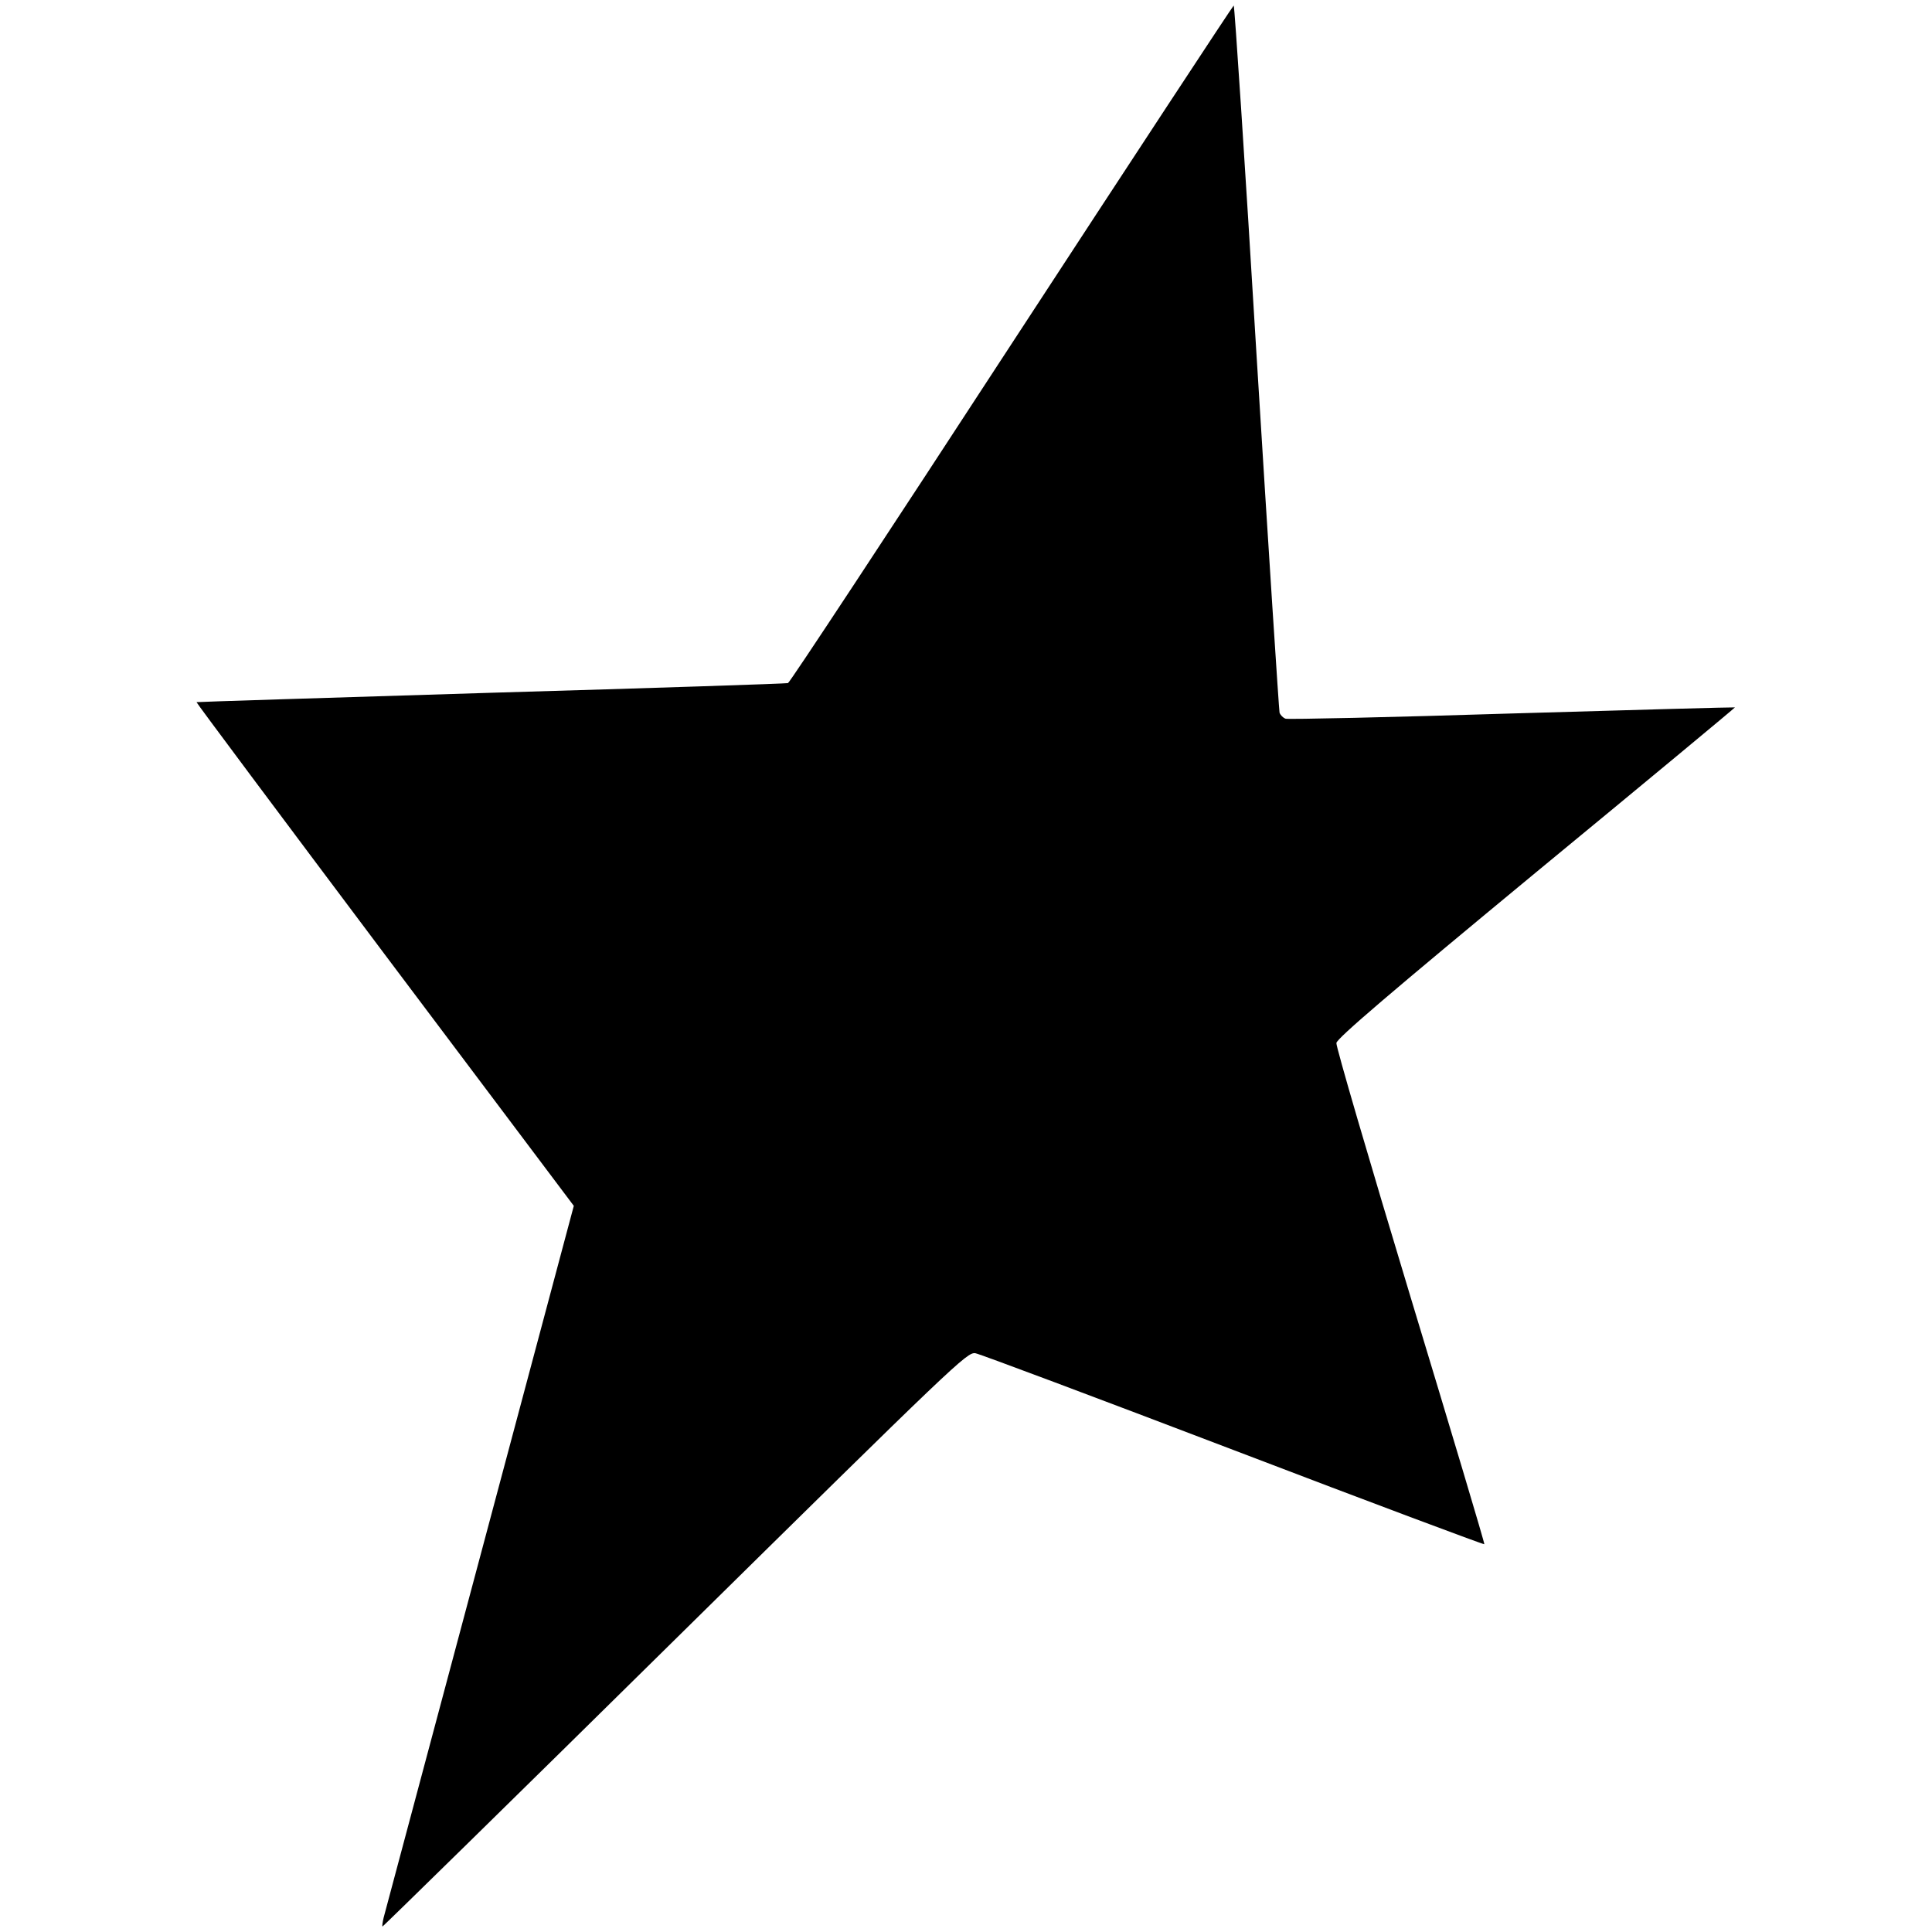
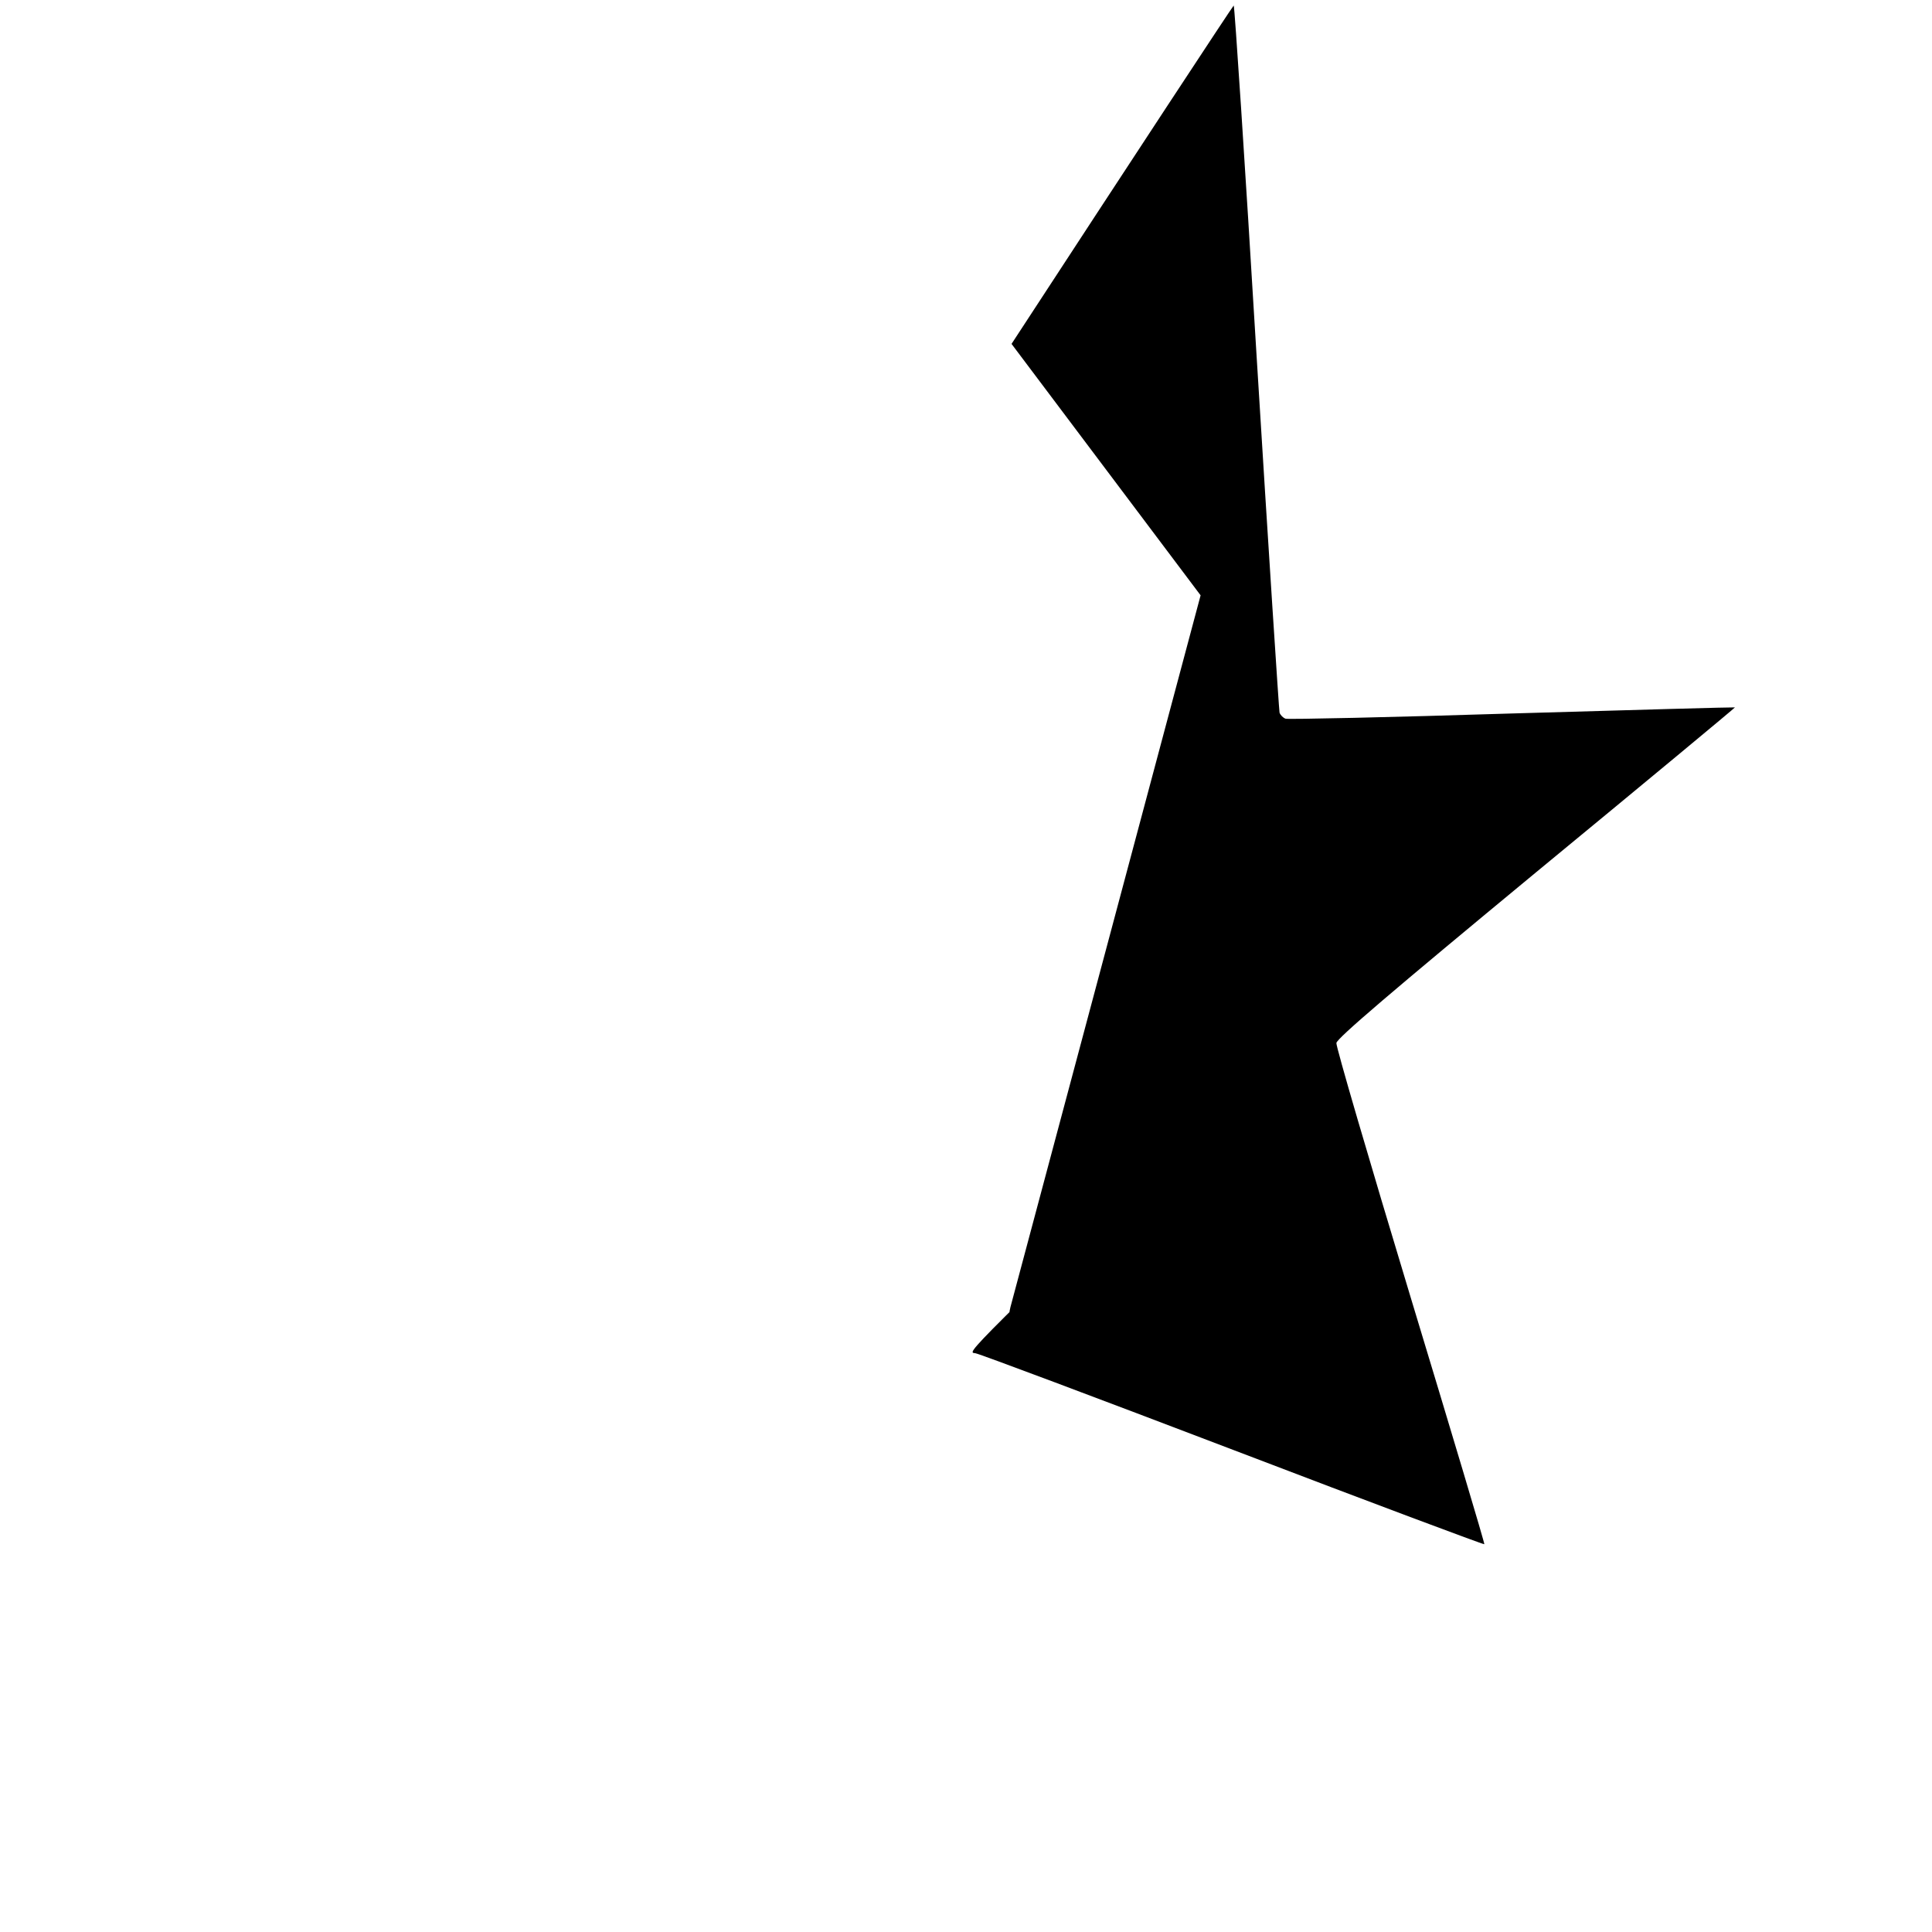
<svg xmlns="http://www.w3.org/2000/svg" version="1" width="933.333" height="933.333" viewBox="0 0 700 700">
-   <path d="M366.5 124.6c-44 67.5-80.4 122.8-81 122.9-.5.2-48.9 1.8-107.5 3.5-58.6 1.8-106.6 3.3-106.8 3.4-.1.2 30.6 41.3 68.2 91.4l68.5 91.1-34 127.3c-18.7 70-34.4 128.8-34.9 130.6-.4 1.7-.6 3.2-.4 3.2.2 0 48-46.8 106.1-104.1C346.1 494 350.4 489.8 353.4 490.3c1.7.3 43.8 16.1 93.6 35.1 49.7 19 90.6 34.3 90.8 34.1.2-.2-11.9-40.6-26.8-89.8-14.9-49.3-27-90.6-26.8-91.8.2-1.7 19.9-18.5 72.4-61.9 39.7-32.7 72.1-59.6 72-59.7-.1-.1-36.4.9-80.6 2.2-44.3 1.4-81.3 2.2-82.2 1.9-.9-.3-1.9-1.3-2.2-2.2-.2-.9-4-59-8.3-129C451.1 59.3 447.3 2 447 2c-.3.1-36.5 55.2-80.5 122.6z" />
+   <path d="M366.5 124.6l68.5 91.1-34 127.3c-18.7 70-34.4 128.8-34.9 130.6-.4 1.7-.6 3.2-.4 3.2.2 0 48-46.8 106.1-104.1C346.1 494 350.4 489.8 353.4 490.3c1.7.3 43.8 16.1 93.6 35.1 49.7 19 90.6 34.3 90.8 34.1.2-.2-11.9-40.6-26.8-89.8-14.9-49.3-27-90.6-26.8-91.8.2-1.7 19.9-18.5 72.4-61.9 39.7-32.7 72.1-59.6 72-59.7-.1-.1-36.4.9-80.6 2.2-44.3 1.4-81.3 2.2-82.2 1.9-.9-.3-1.9-1.3-2.2-2.2-.2-.9-4-59-8.3-129C451.1 59.3 447.3 2 447 2c-.3.1-36.5 55.2-80.5 122.6z" />
</svg>